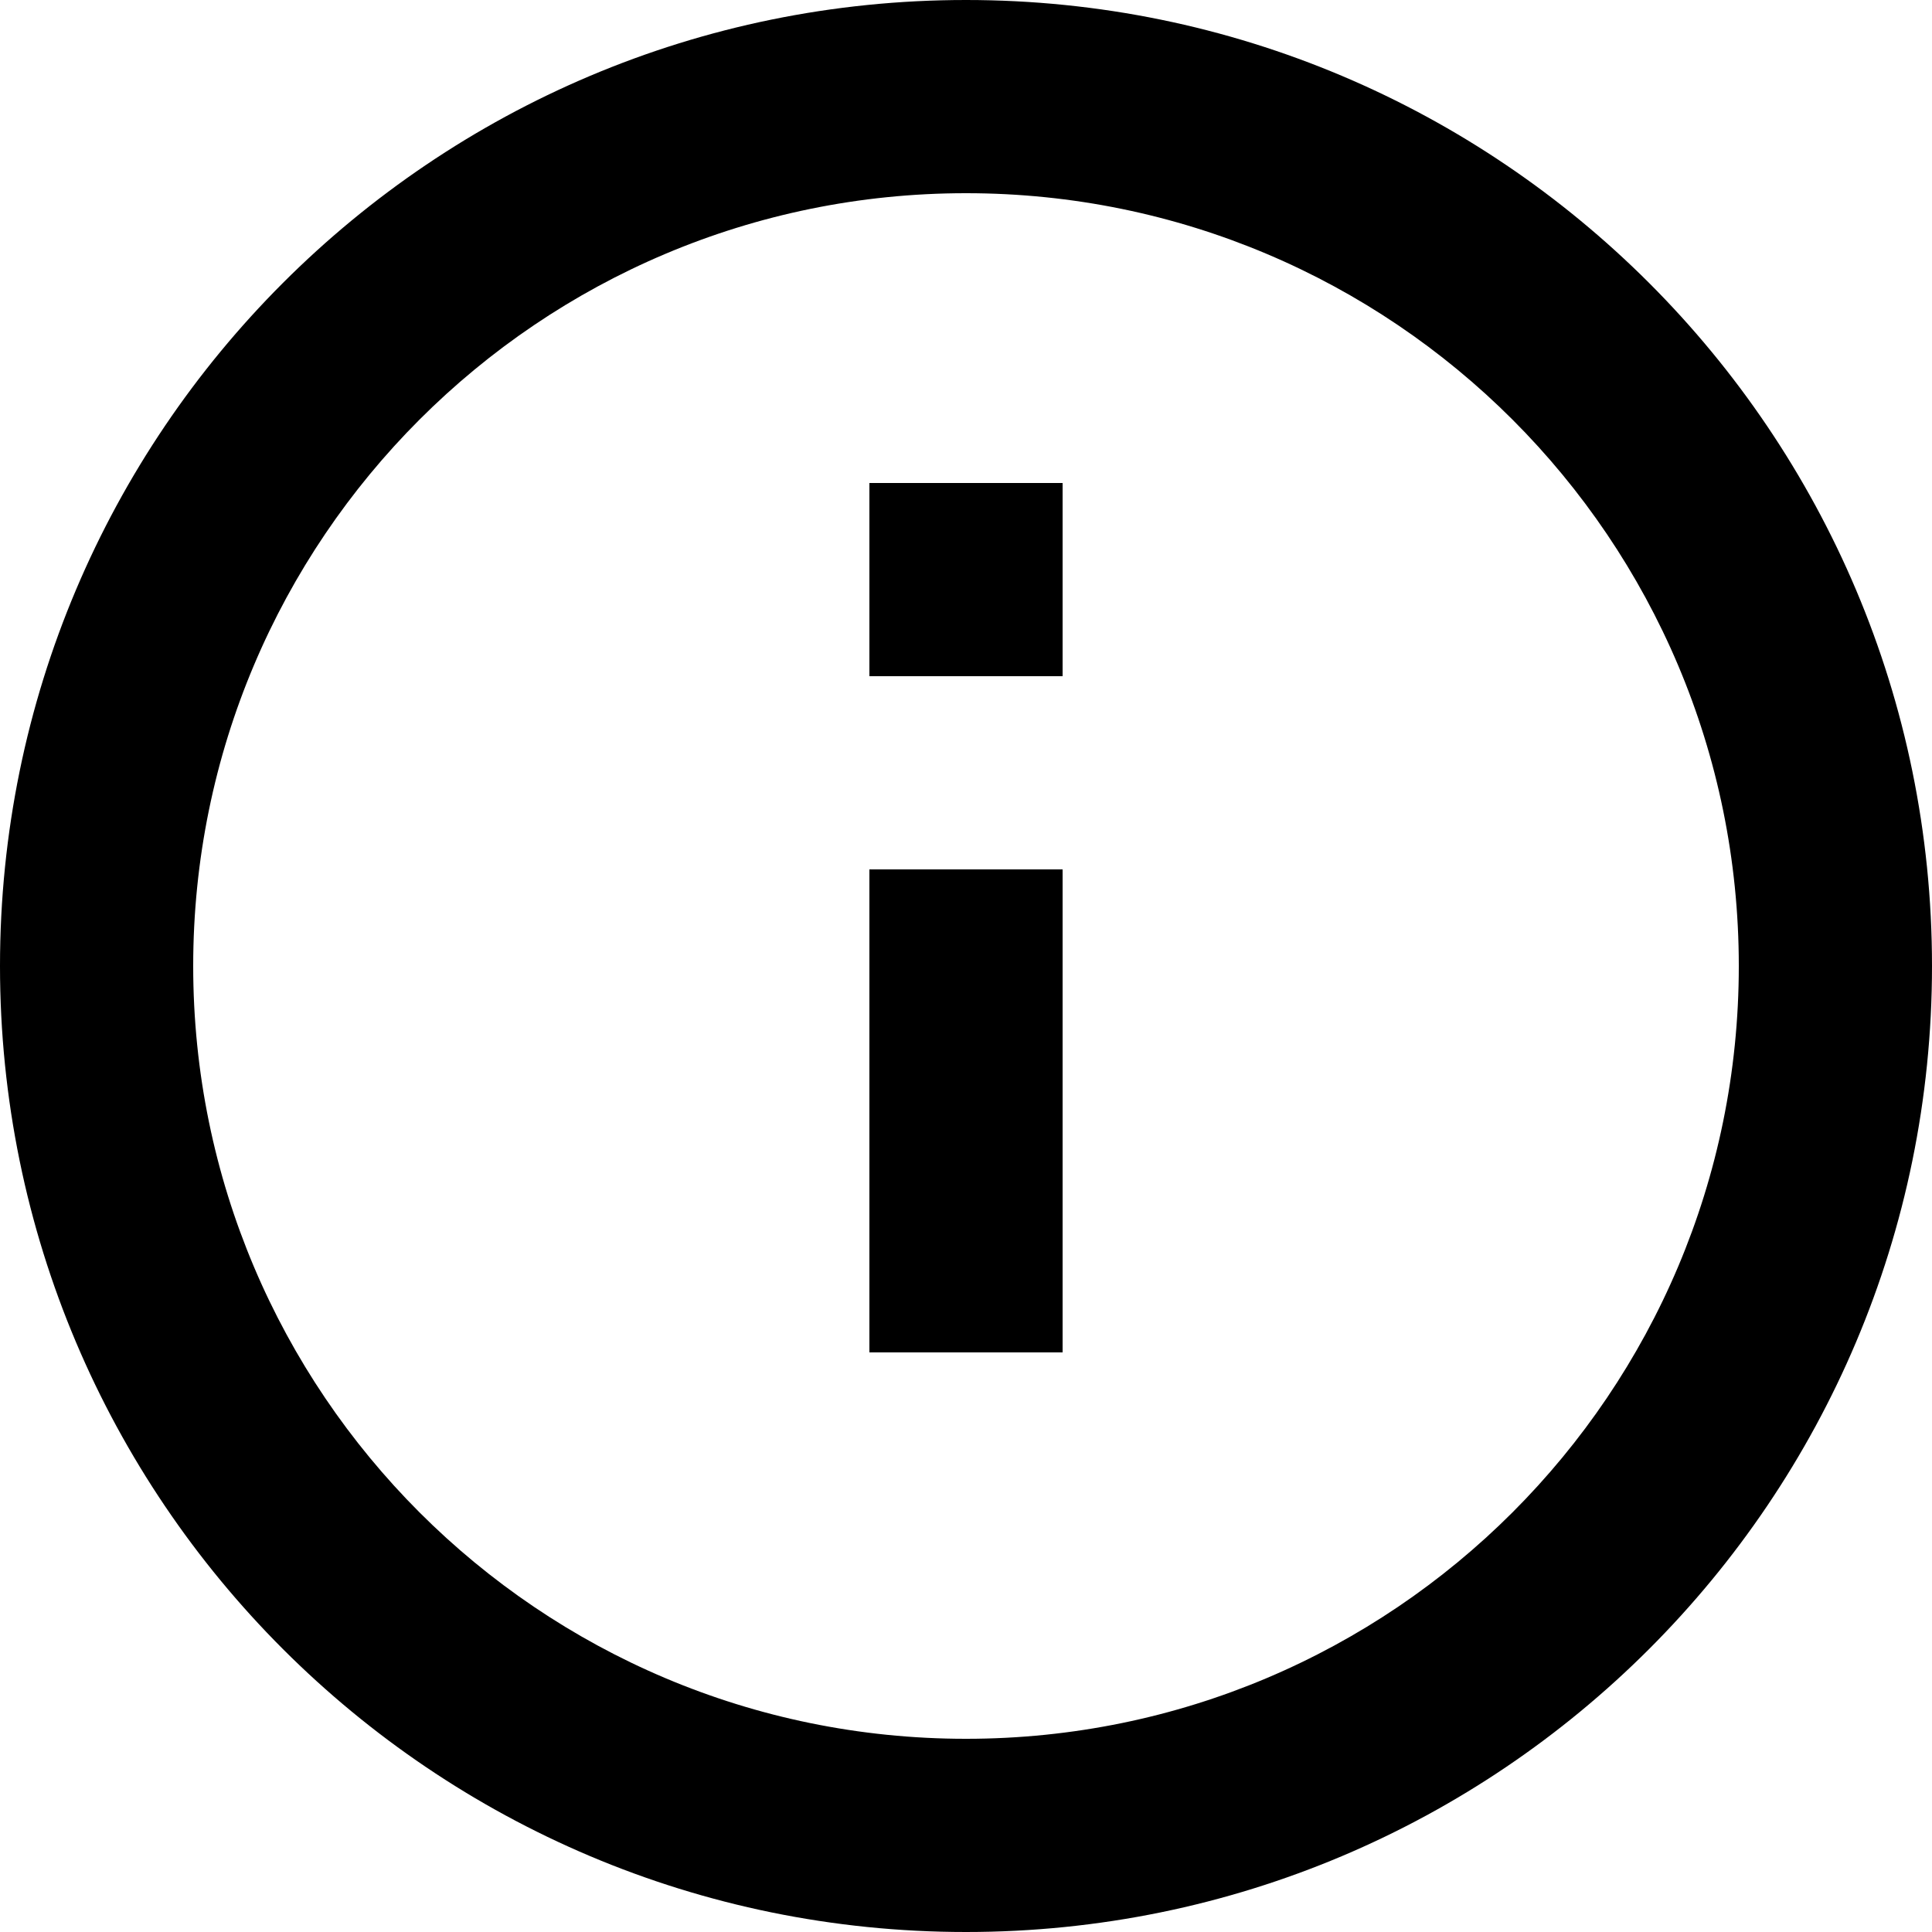
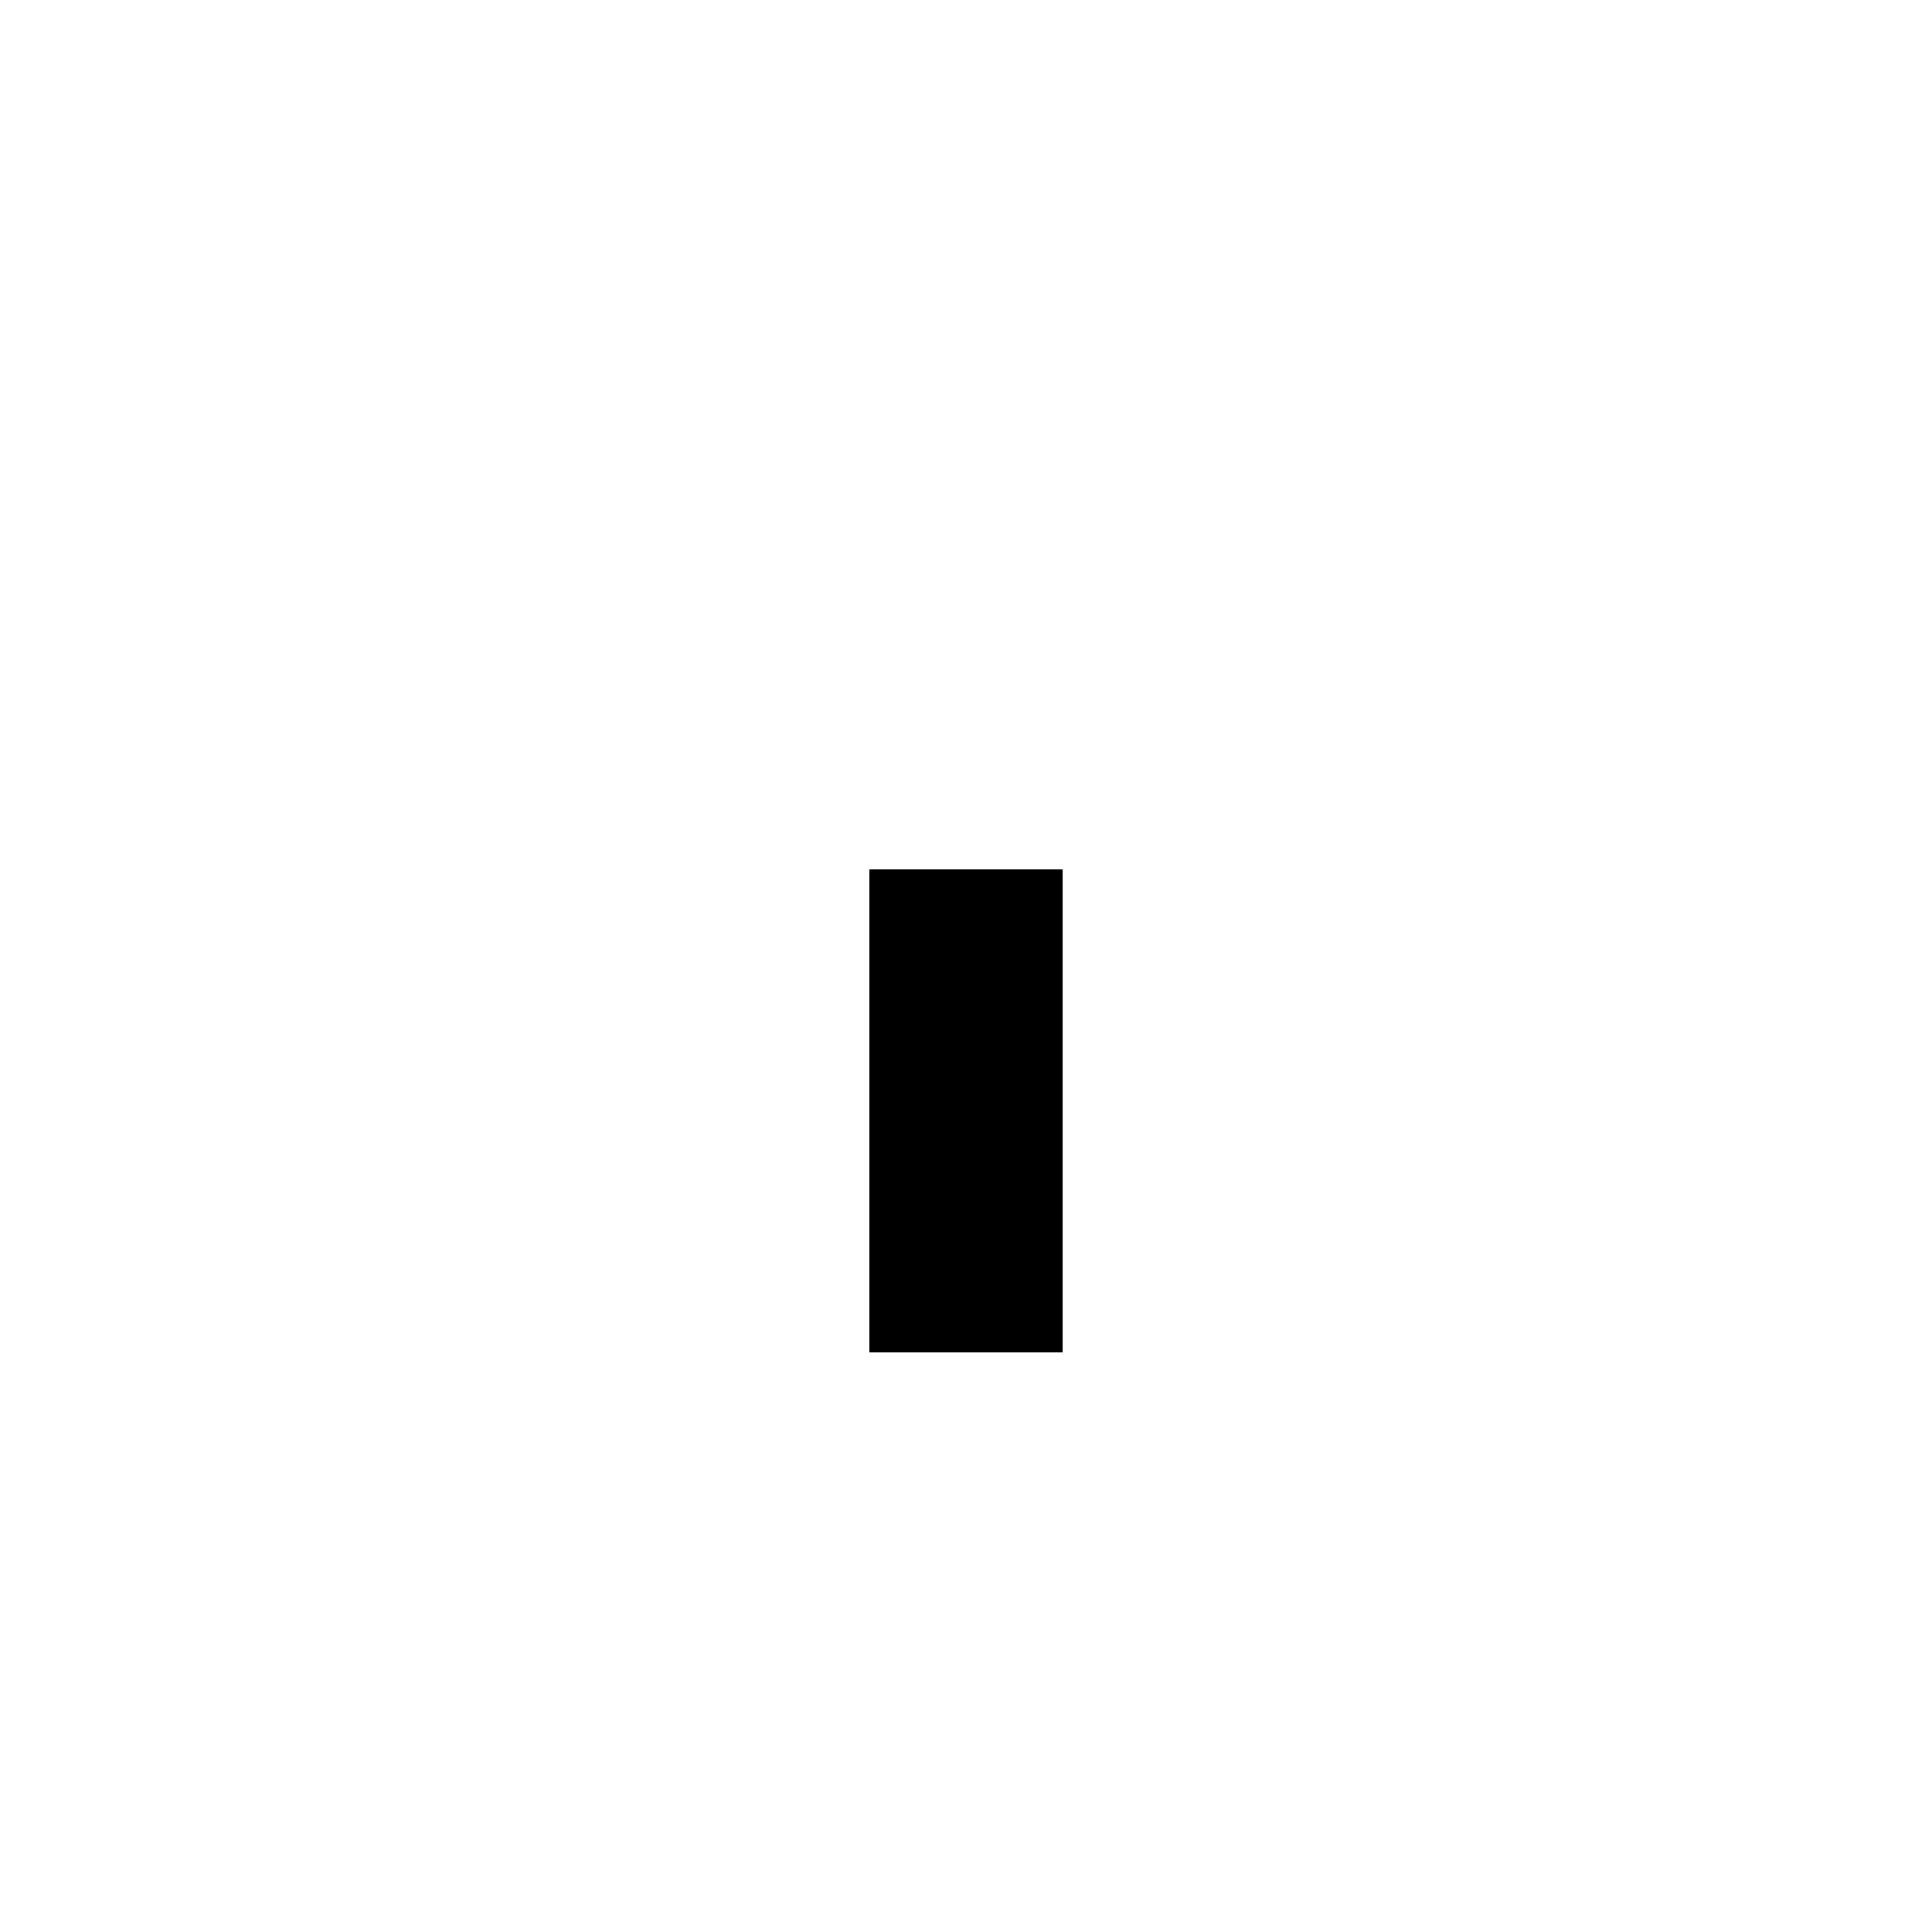
<svg xmlns="http://www.w3.org/2000/svg" width="20" height="20" viewBox="0 0 20 20" fill="none">
  <path d="M9 9H11V14H9V9Z" fill="black" />
-   <path d="M9 5H11V7H9V5Z" fill="black" />
-   <path fill-rule="evenodd" clip-rule="evenodd" d="M10 18C14.418 18 18 14.418 18 10C18 5.582 14.418 2 10 2C5.582 2 2 5.582 2 10C2 14.418 5.582 18 10 18ZM10 20C15.523 20 20 15.523 20 10C20 4.477 15.523 0 10 0C4.477 0 0 4.477 0 10C0 15.523 4.477 20 10 20Z" fill="black" />
</svg>